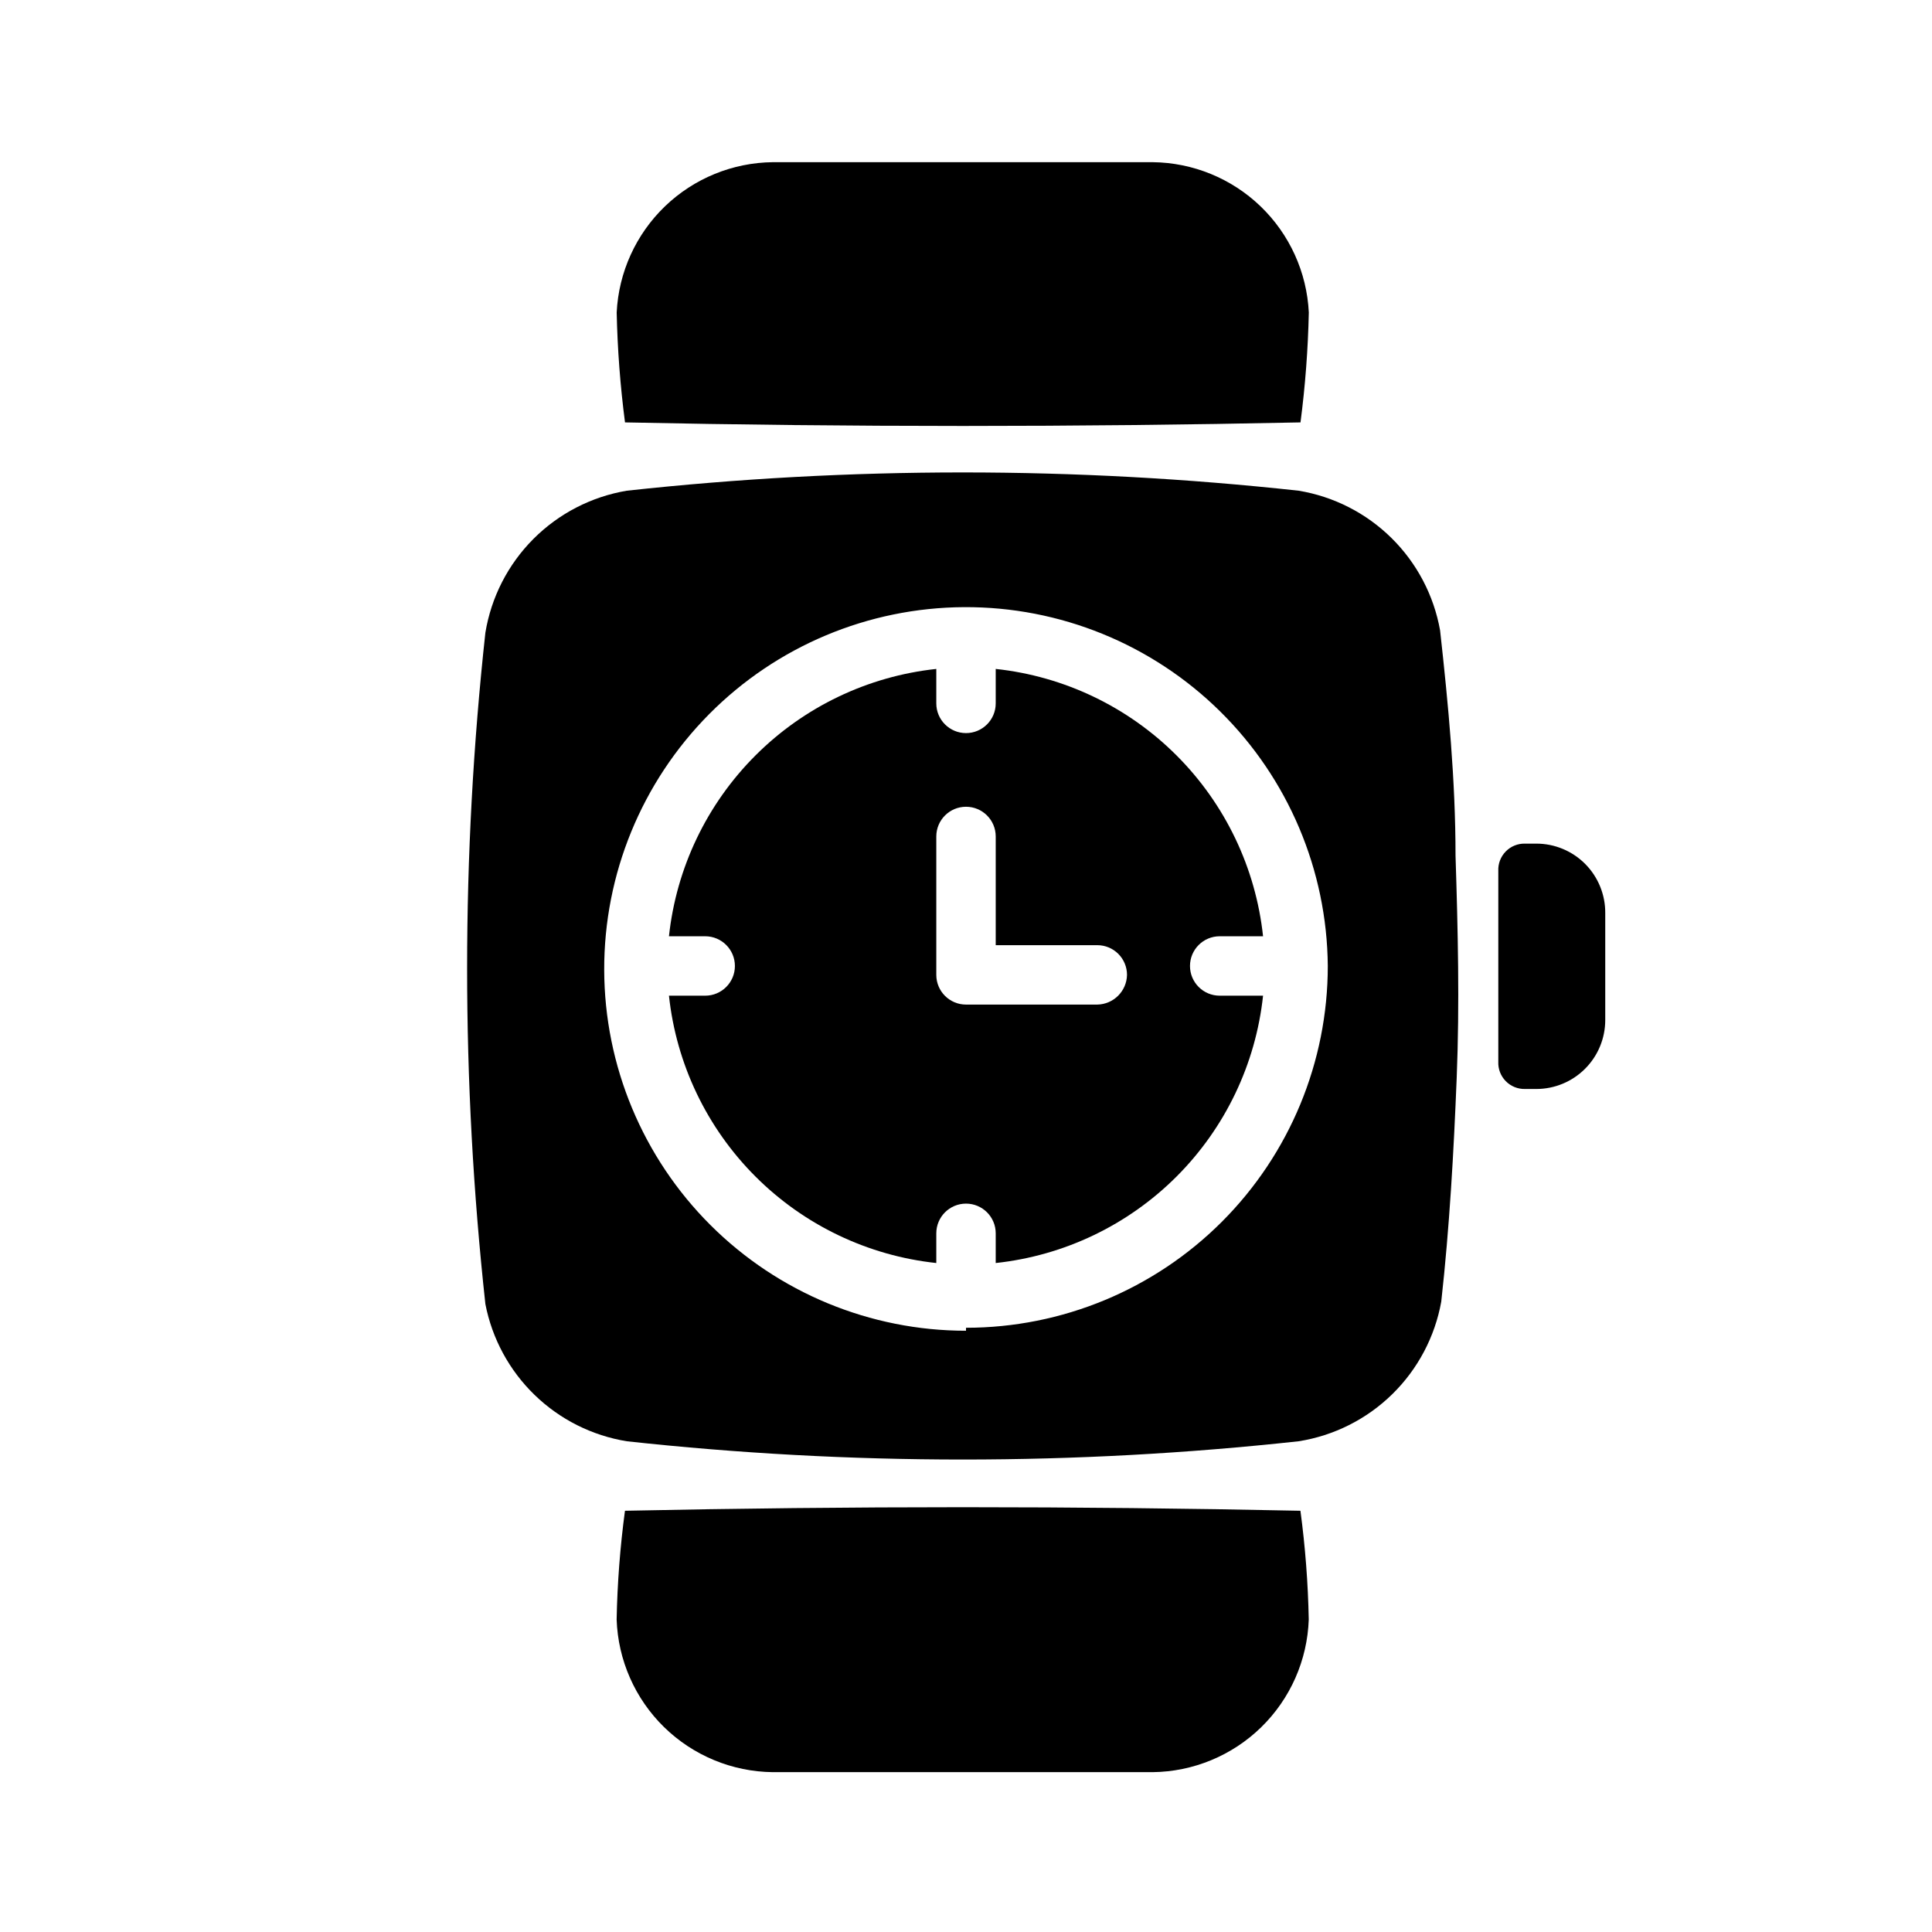
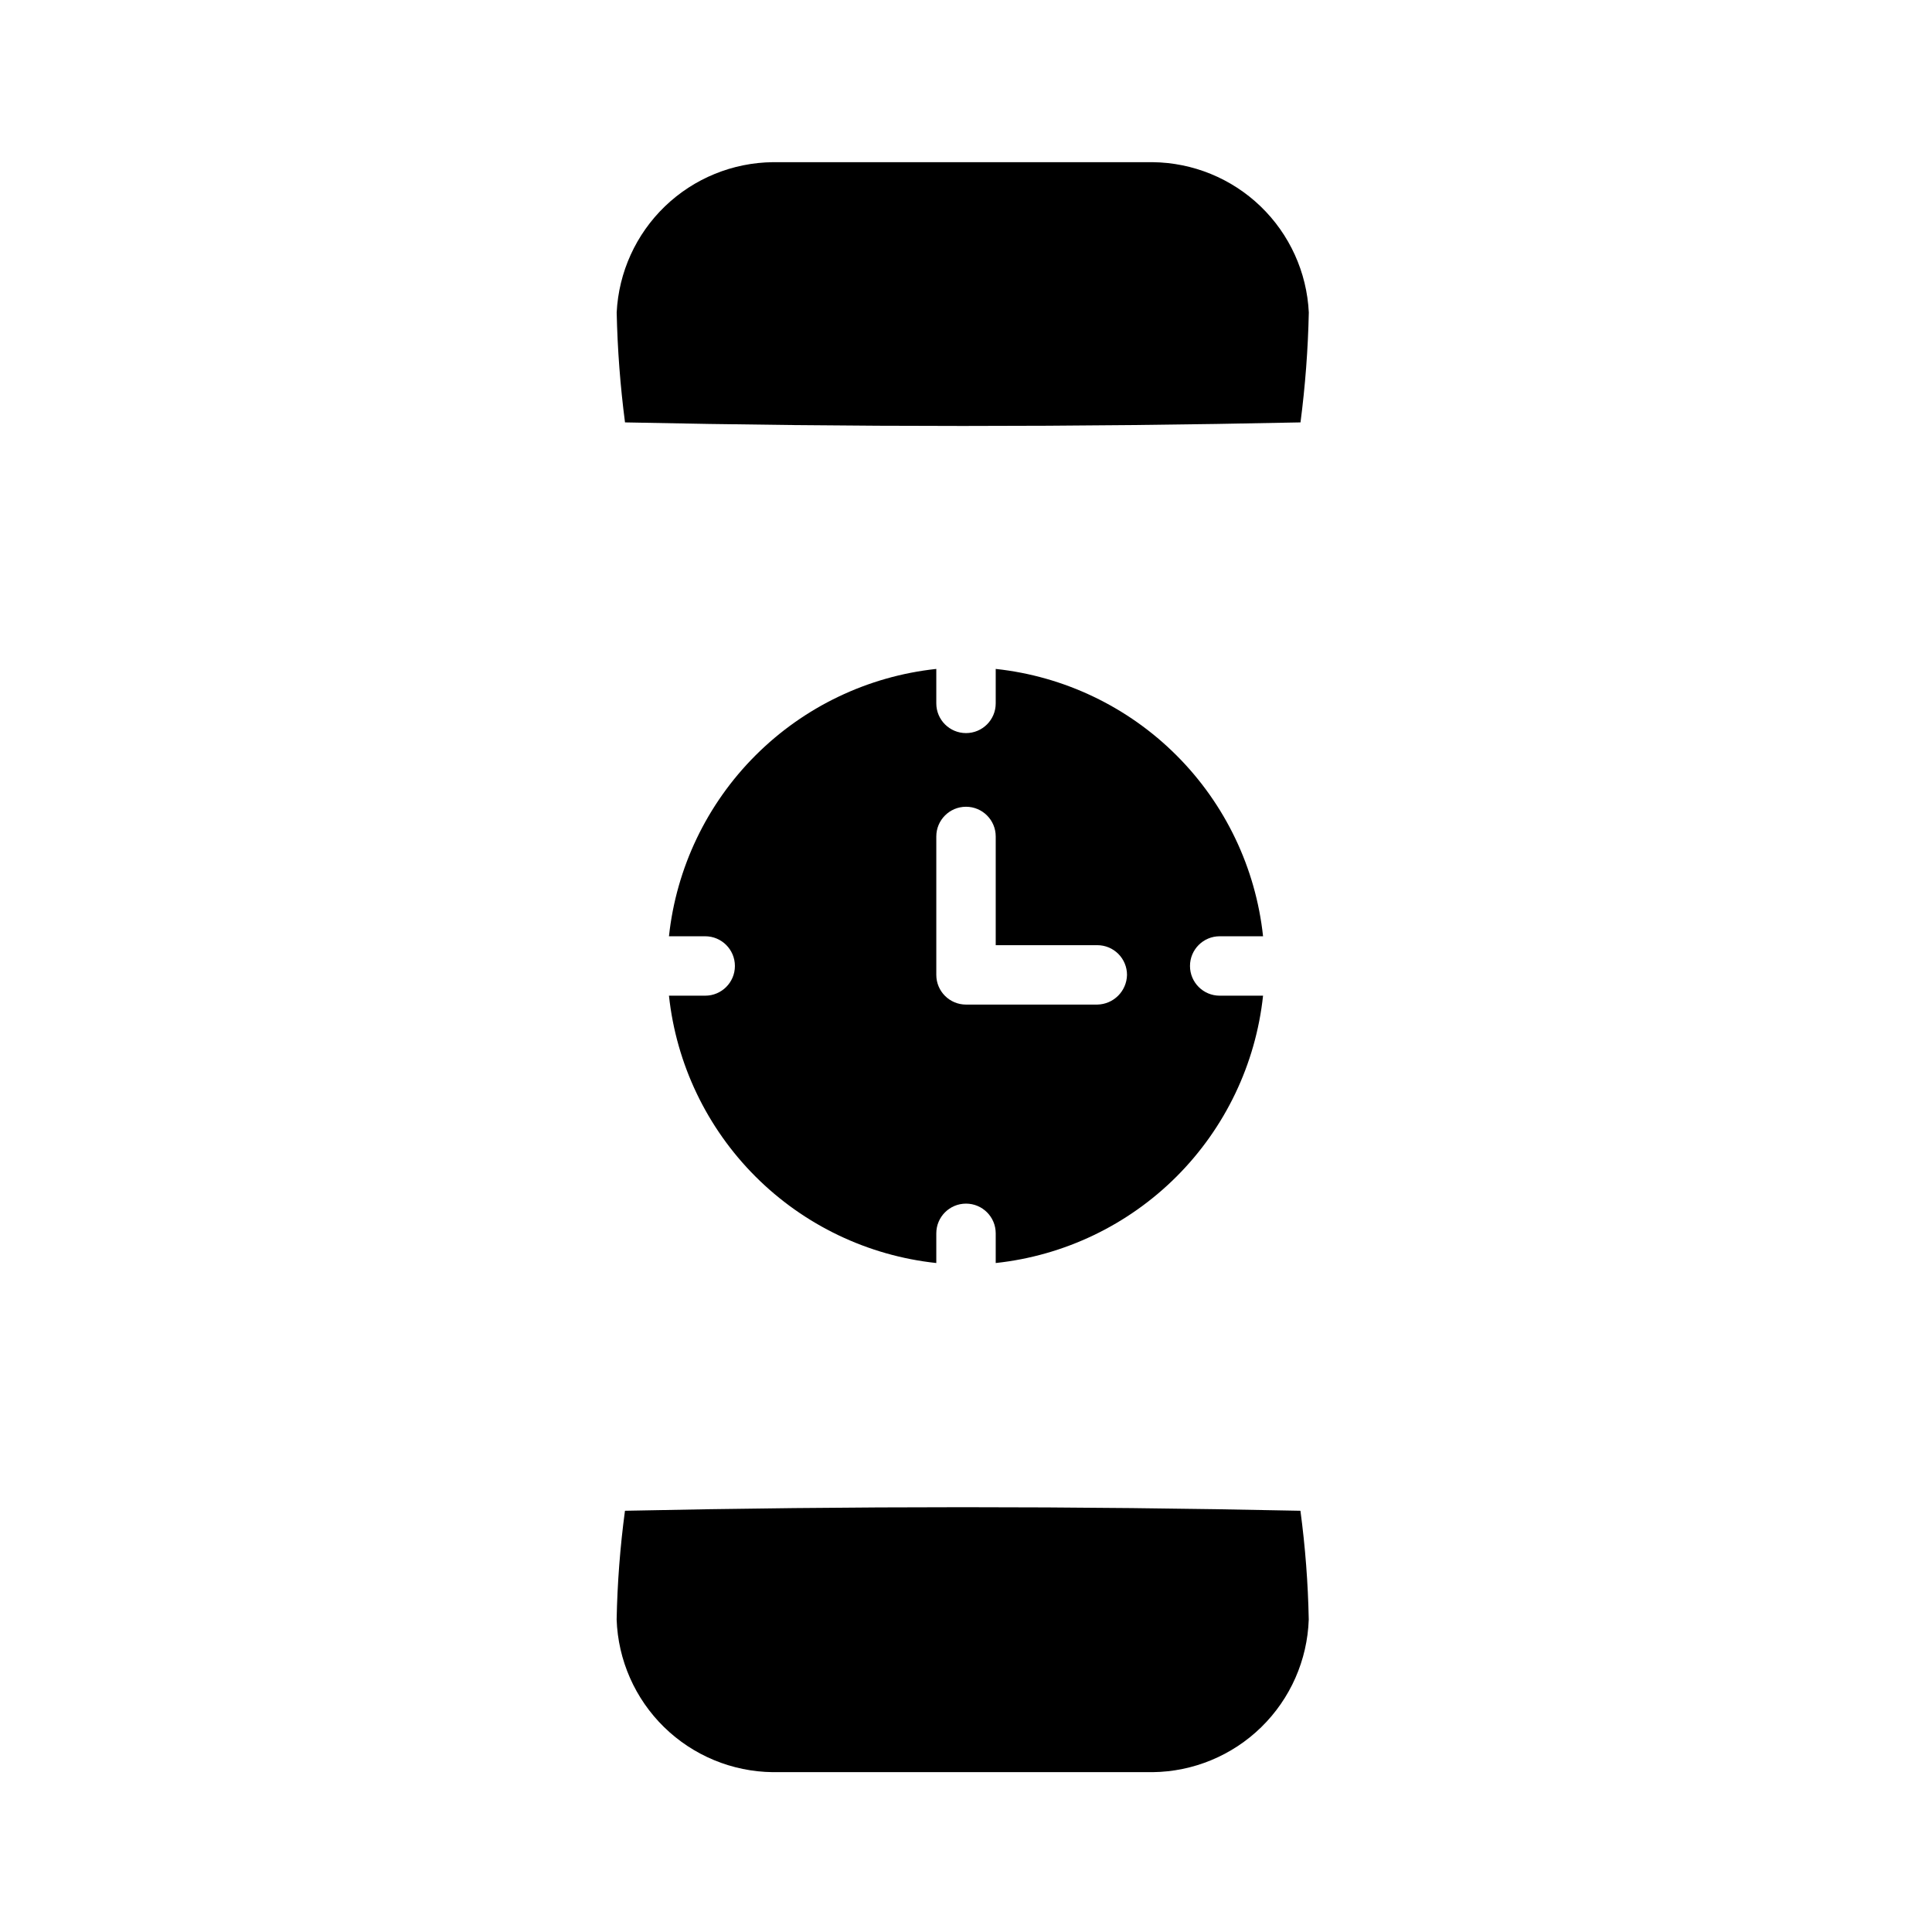
<svg xmlns="http://www.w3.org/2000/svg" fill="#000000" width="800px" height="800px" version="1.1" viewBox="144 144 512 512">
  <g>
    <path d="m488.64 255.94c-59.617 1.258-119.29 1.258-179.01 0h0.004c-1.262-9.664-1.996-19.387-2.207-29.129 0.523-10.664 5.102-20.73 12.797-28.137 7.695-7.402 17.934-11.586 28.613-11.695h100.61-0.004c10.68 0.109 20.914 4.293 28.613 11.695 7.695 7.406 12.273 17.473 12.793 28.137-0.207 9.742-0.941 19.465-2.203 29.129z" />
    <path d="m449.43 613.64h-100.61 0.004c-10.785-0.113-21.109-4.387-28.824-11.922-7.711-7.539-12.219-17.762-12.586-28.539 0.188-9.637 0.926-19.258 2.207-28.812 59.723-1.258 119.39-1.258 179.01 0h-0.004c1.281 9.555 2.019 19.176 2.203 28.812-0.363 10.777-4.871 21-12.586 28.539-7.711 7.535-18.035 11.809-28.82 11.922z" />
-     <path d="m551.14 367.57h-2.992c-1.918-0.047-3.773 0.707-5.113 2.082-1.344 1.371-2.059 3.242-1.969 5.16v50.539c-0.09 1.918 0.625 3.785 1.969 5.16 1.34 1.371 3.195 2.125 5.113 2.082h2.992c4.844 0 9.488-1.926 12.914-5.352 3.426-3.422 5.352-8.07 5.352-12.914v-28.34c0.039-4.867-1.867-9.555-5.297-13.016-3.426-3.457-8.098-5.402-12.969-5.402z" />
    <path d="m467.86 392.12h10.863c-1.945-18.121-10.035-35.035-22.922-47.922-12.891-12.891-29.801-20.98-47.926-22.926v9.133c0 4.348-3.523 7.871-7.871 7.871s-7.875-3.523-7.875-7.871v-9.133c-18.121 1.945-35.035 10.035-47.922 22.926-12.891 12.887-20.98 29.801-22.926 47.922h9.605c4.348 0 7.871 3.527 7.871 7.875s-3.523 7.871-7.871 7.871h-9.605c1.945 18.125 10.035 35.035 22.926 47.926 12.887 12.887 29.801 20.977 47.922 22.922v-7.871c0-4.348 3.527-7.871 7.875-7.871s7.871 3.523 7.871 7.871v7.871c18.125-1.945 35.035-10.035 47.926-22.922 12.887-12.891 20.977-29.801 22.922-47.926h-11.492c-4.348 0-7.871-3.523-7.871-7.871s3.523-7.875 7.871-7.875zm-33.062 18.105h-34.793c-4.348 0-7.875-3.523-7.875-7.871v-36.684c0-4.348 3.527-7.871 7.875-7.871s7.871 3.523 7.871 7.871v28.812h26.922c2.086 0 4.09 0.828 5.566 2.305 1.477 1.477 2.305 3.481 2.305 5.566-0.082 4.312-3.559 7.789-7.871 7.871z" />
-     <path d="m529.73 370.71c0-19.836-1.891-39.832-4.094-59.672-1.66-9.281-6.156-17.82-12.863-24.445-6.711-6.625-15.305-11.008-24.609-12.551-59.18-6.457-118.88-6.457-178.06 0-9.391 1.582-18.051 6.059-24.77 12.805-6.719 6.746-11.16 15.426-12.703 24.824-6.453 59.125-6.453 118.78 0 177.91 1.777 9.168 6.324 17.566 13.023 24.07 6.699 6.504 15.234 10.797 24.449 12.297 59.18 6.457 118.88 6.457 178.06 0 9.359-1.48 18.027-5.84 24.797-12.469 6.769-6.629 11.309-15.203 12.988-24.527 2.203-19.836 3.305-39.676 4.094-59.355 0.789-19.68 0.316-39.203-0.312-58.883zm-129.73 125.95c-25.387 0-49.734-10.066-67.707-27.992-17.973-17.926-28.102-42.246-28.172-67.629-0.07-25.383 9.93-49.758 27.805-67.781s42.168-28.223 67.551-28.359c25.383-0.141 49.789 9.793 67.859 27.621 18.07 17.824 28.336 42.09 28.543 67.473 0 25.43-10.102 49.816-28.082 67.797s-42.367 28.082-67.797 28.082z" />
  </g>
</svg>